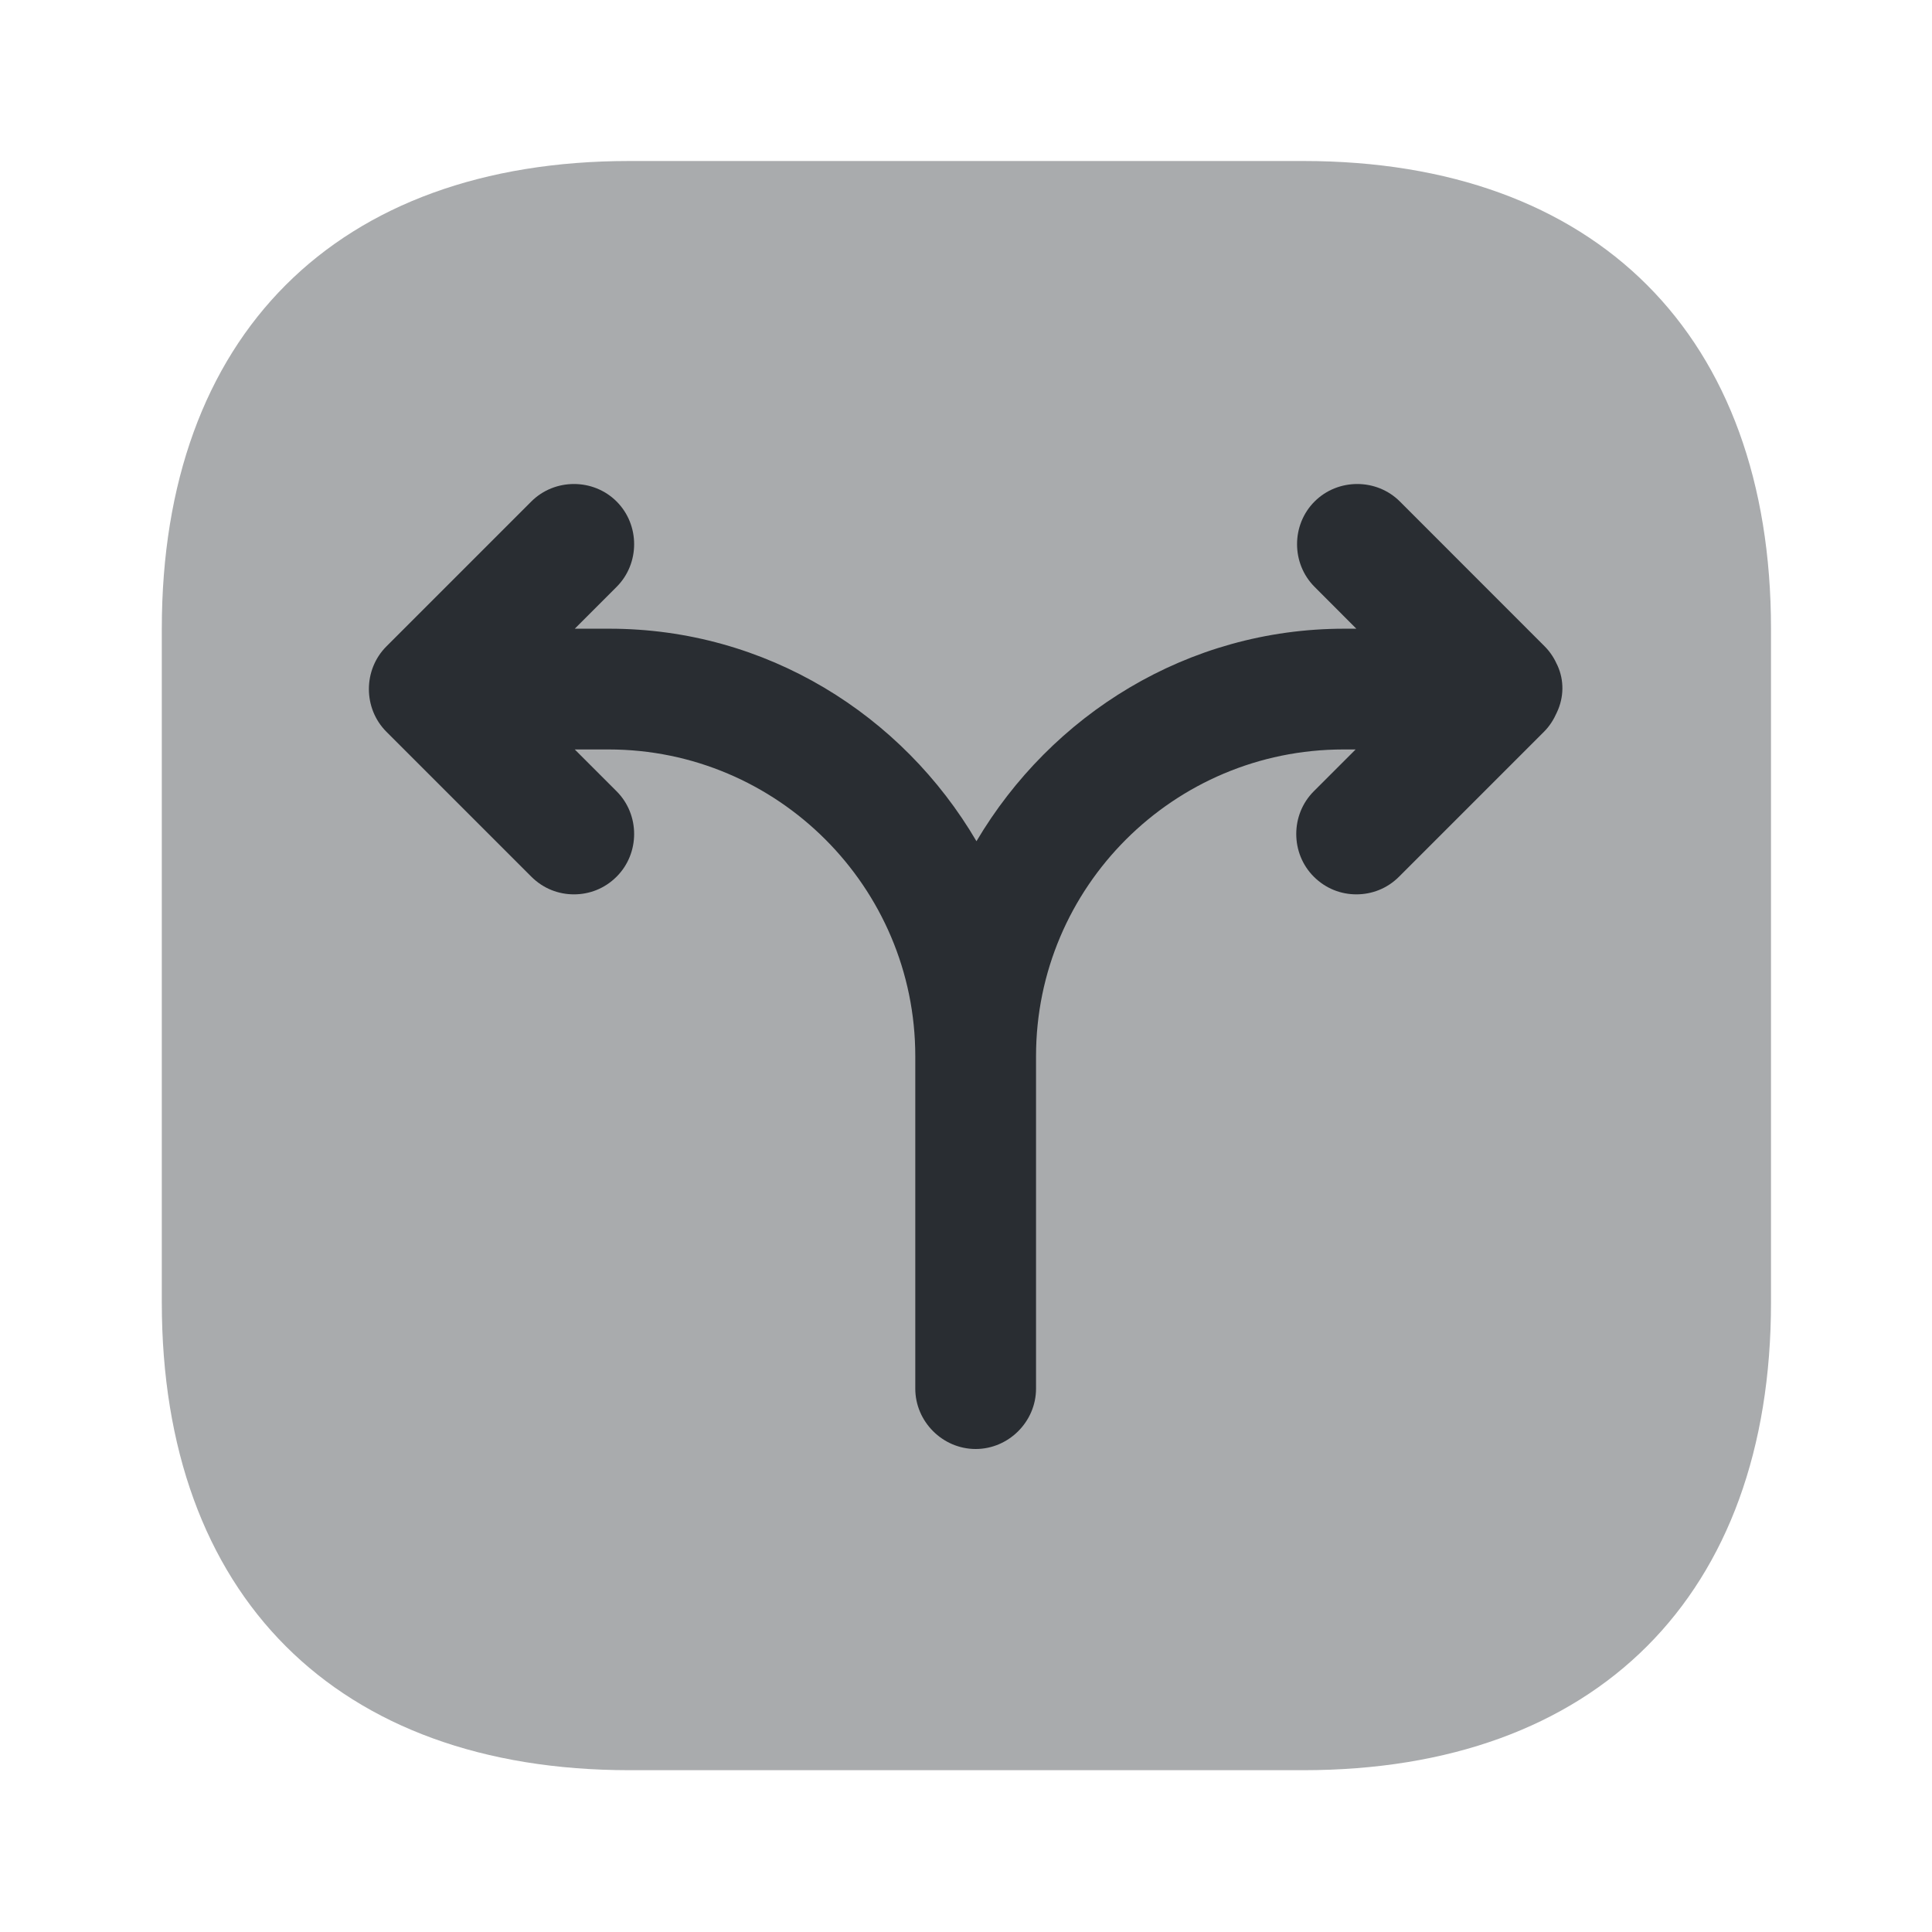
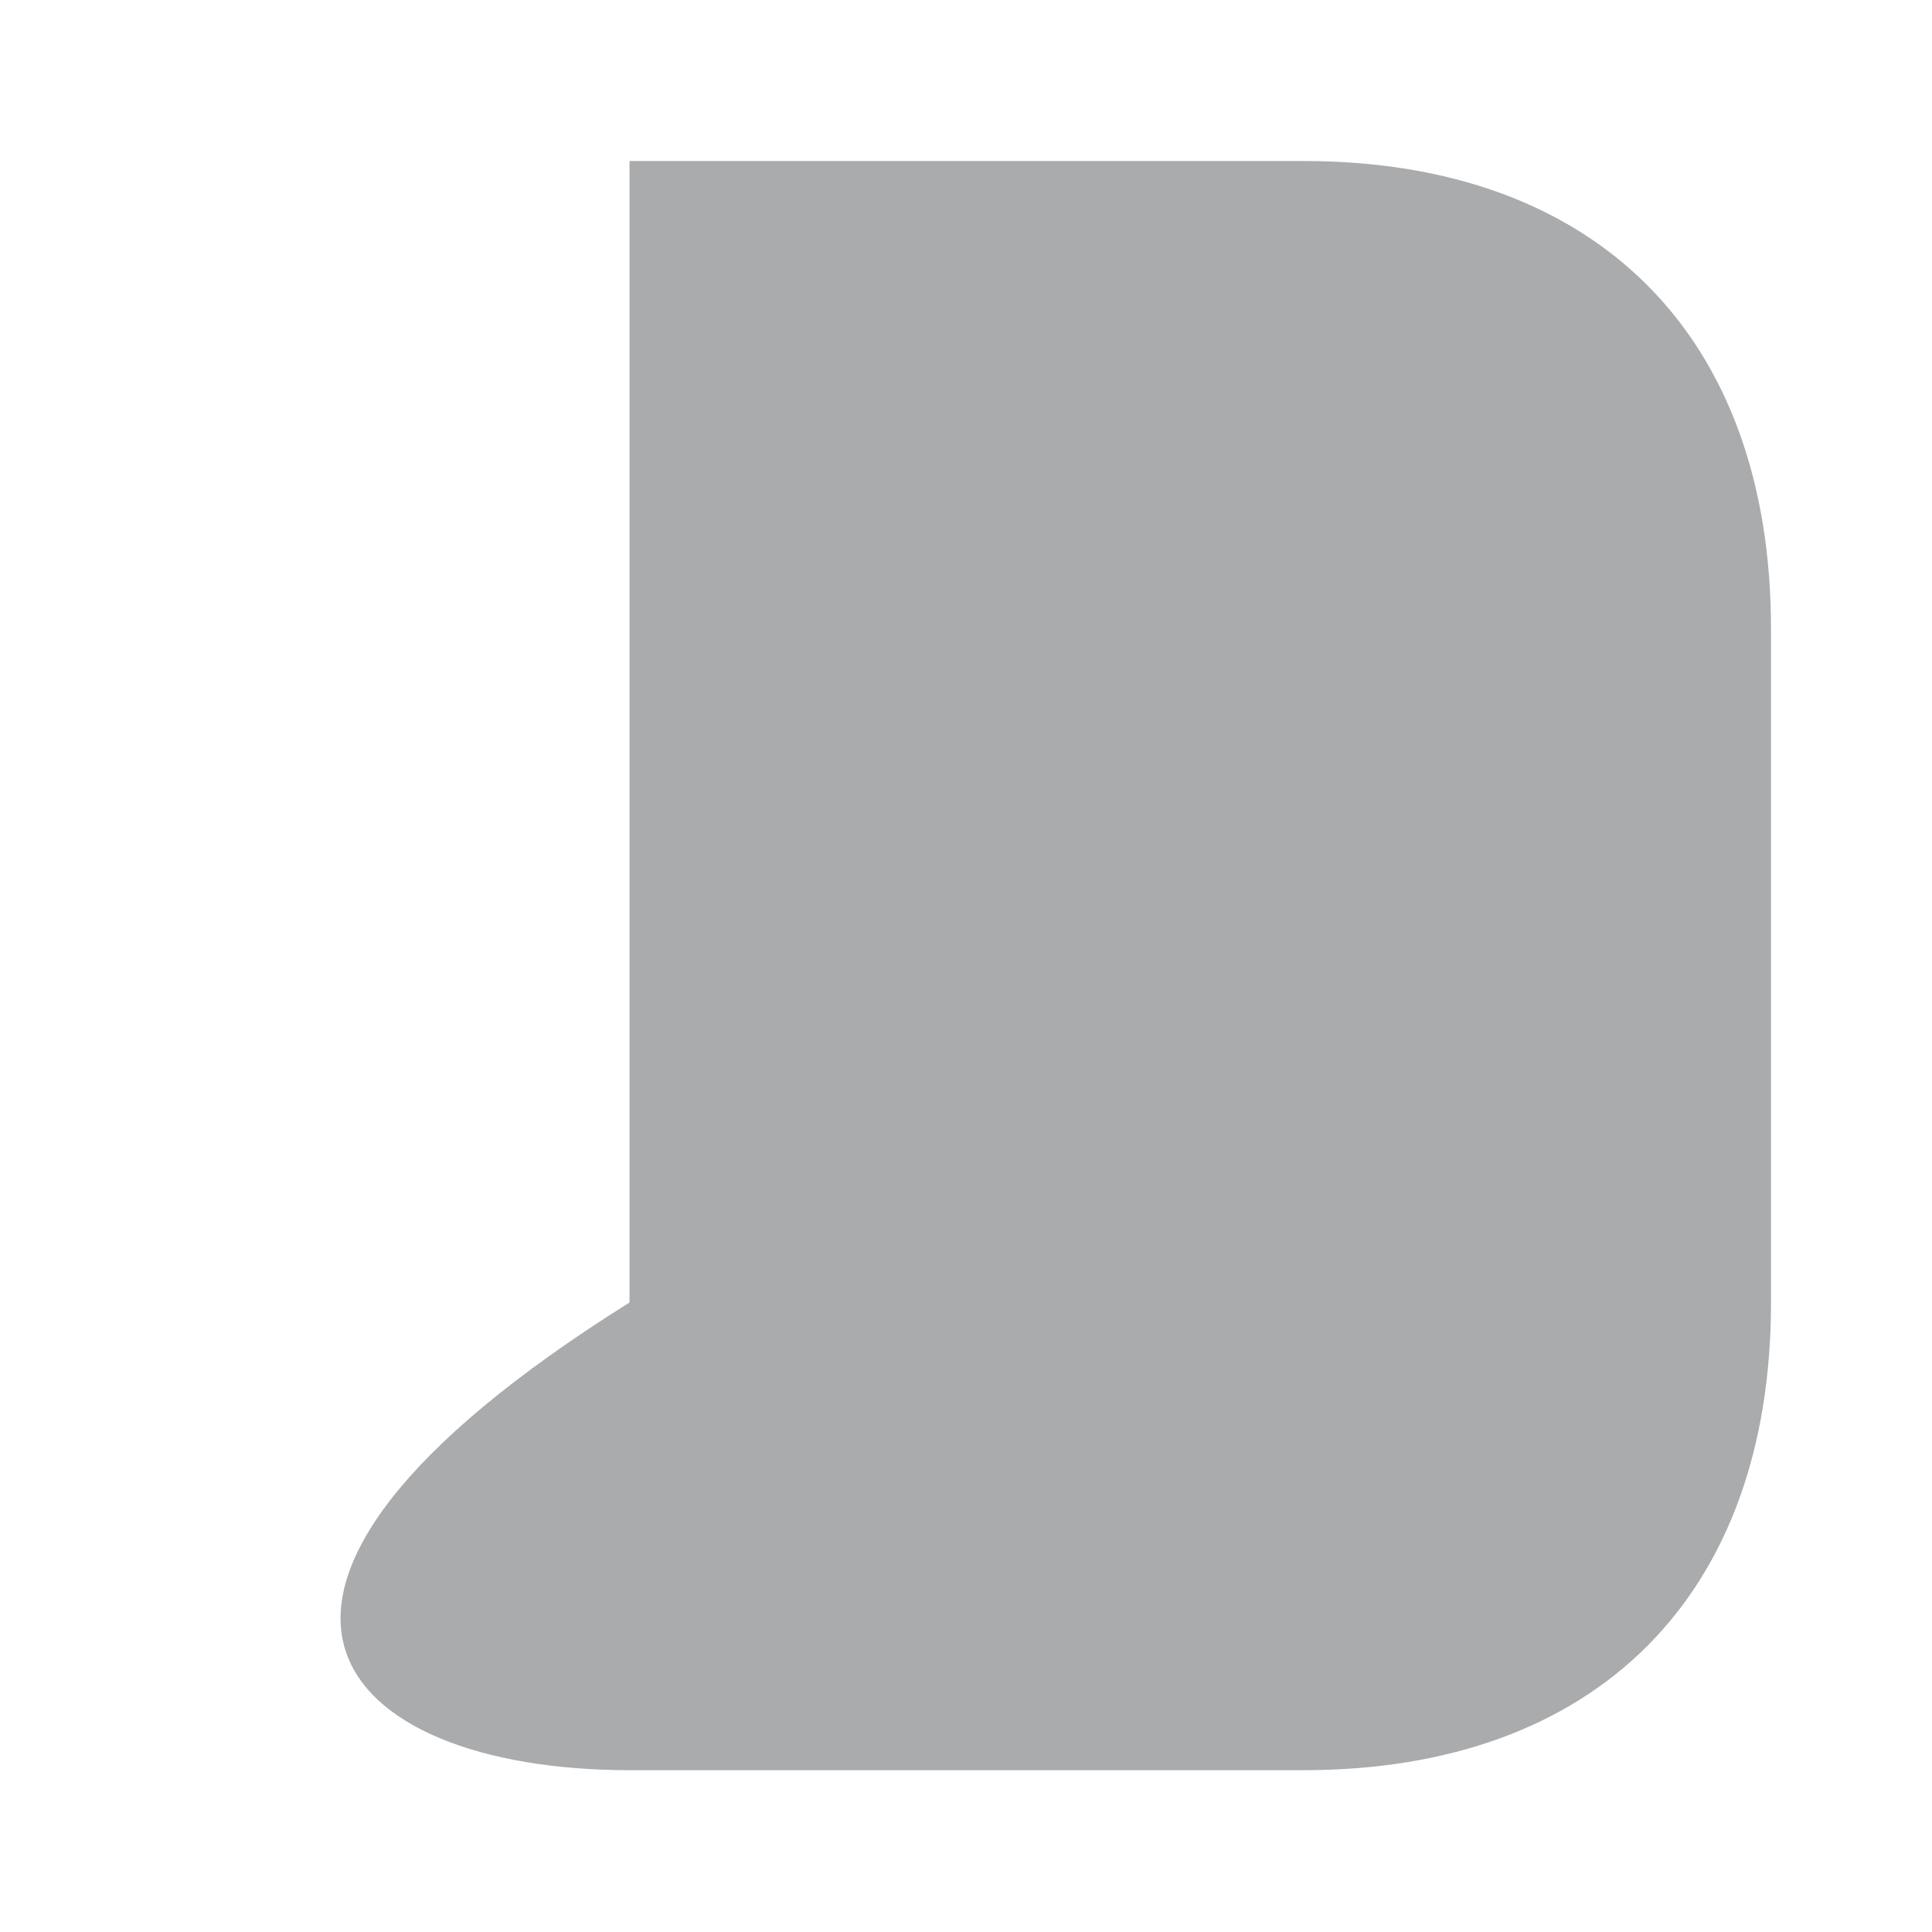
<svg xmlns="http://www.w3.org/2000/svg" width="800px" height="800px" viewBox="0 0 24 24" fill="none">
-   <path opacity="0.4" d="M16.19 2H7.82C4.18 2 2.01 4.17 2.01 7.81V16.18C2.01 19.82 4.18 21.99 7.82 21.99H16.19C19.83 21.99 22 19.82 22 16.18V7.81C22 4.17 19.83 2 16.19 2Z" fill="#292D32" />
-   <path d="M19.349 8.27C19.309 8.18 19.259 8.1 19.189 8.03L17.39 6.23C17.1 5.94 16.62 5.94 16.33 6.23C16.04 6.52 16.04 7 16.33 7.29L16.849 7.81H16.7C14.75 7.81 13.059 8.88 12.13 10.45C11.21 8.88 9.52 7.81 7.57 7.81H7.14L7.66 7.29C7.95 7 7.95 6.52 7.66 6.23C7.37 5.94 6.89 5.94 6.6 6.23L4.8 8.03C4.51 8.32 4.51 8.8 4.8 9.09L6.6 10.89C6.75 11.04 6.94 11.11 7.13 11.11C7.32 11.11 7.51 11.04 7.66 10.89C7.95 10.6 7.95 10.12 7.66 9.83L7.14 9.31H7.56C9.66 9.31 11.37 11.02 11.37 13.12V15.08V17.25C11.37 17.66 11.71 18 12.12 18C12.53 18 12.87 17.66 12.87 17.25V15.08V13.12C12.87 11.02 14.579 9.31 16.689 9.31H16.84L16.32 9.83C16.03 10.12 16.03 10.6 16.32 10.89C16.47 11.04 16.66 11.11 16.849 11.11C17.04 11.11 17.23 11.04 17.38 10.89L19.18 9.09C19.25 9.02 19.3 8.94 19.34 8.85C19.43 8.66 19.43 8.45 19.349 8.27Z" fill="#292D32" />
+   <path opacity="0.4" d="M16.19 2H7.82V16.18C2.01 19.82 4.18 21.99 7.82 21.99H16.19C19.83 21.99 22 19.82 22 16.18V7.81C22 4.17 19.83 2 16.19 2Z" fill="#292D32" />
</svg>